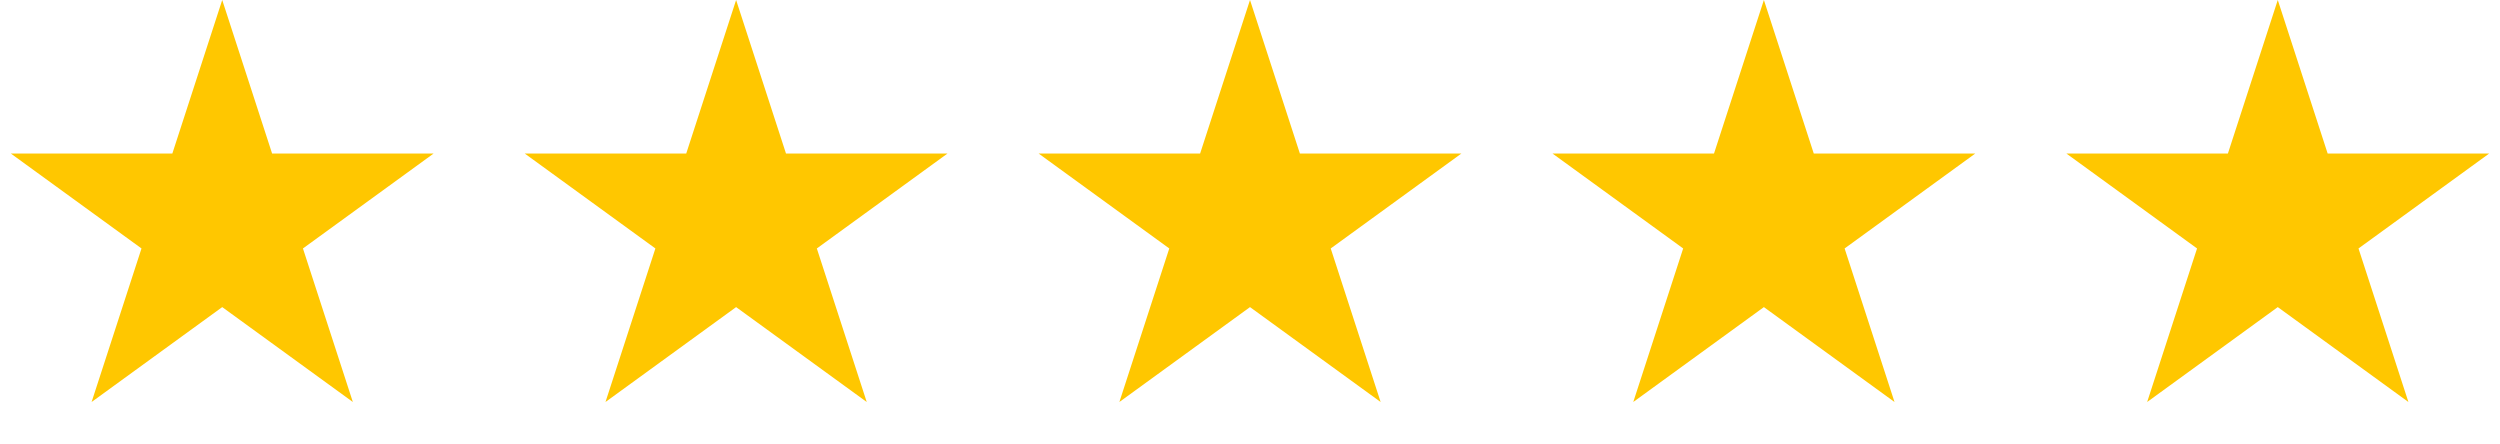
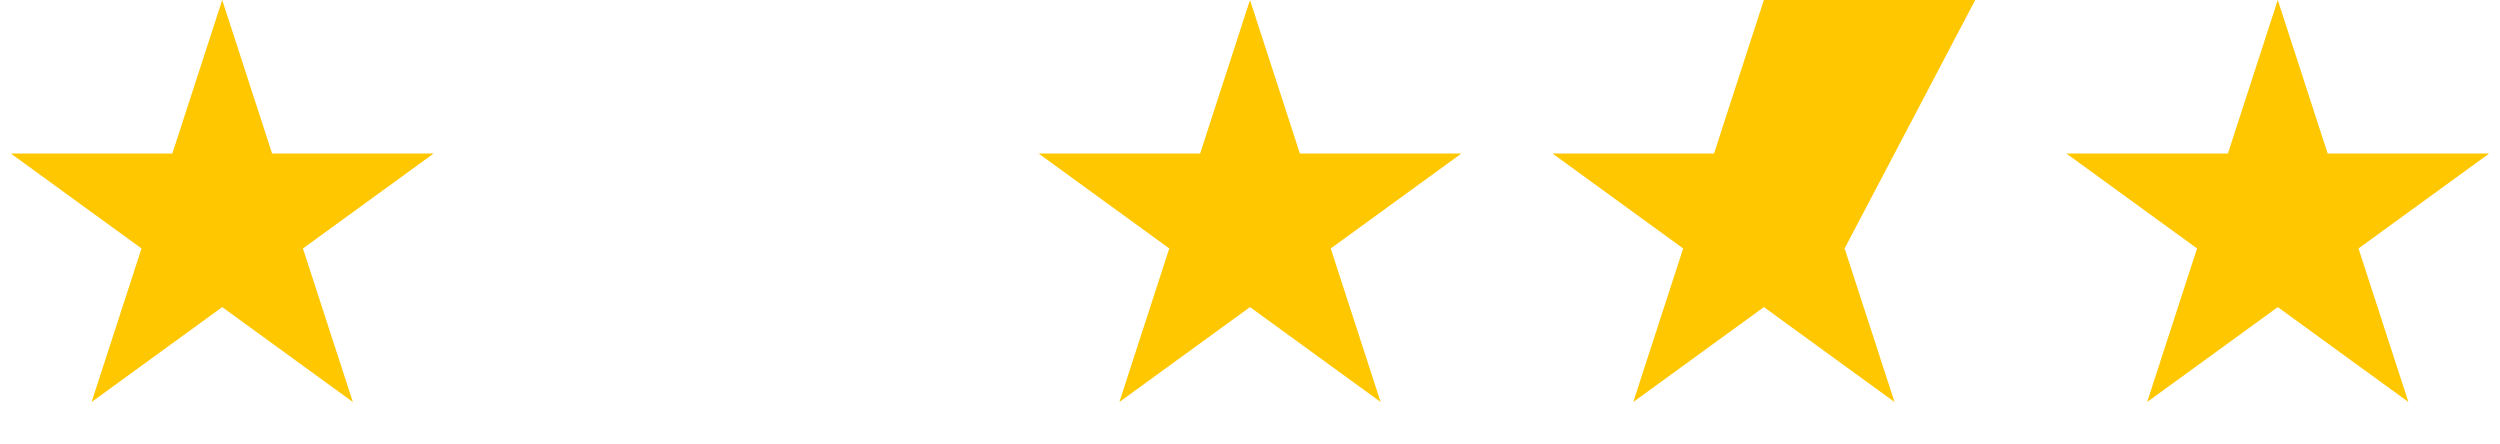
<svg xmlns="http://www.w3.org/2000/svg" width="180" height="32" viewBox="0 0 180 32" fill="none">
  <path d="M16 0L19.592 11.056H31.217L21.812 17.889L25.405 28.944L16 22.111L6.595 28.944L10.188 17.889L0.783 11.056H12.408L16 0Z" fill="#FFC700" />
-   <path d="M53 0L56.592 11.056H68.217L58.812 17.889L62.405 28.944L53 22.111L43.595 28.944L47.188 17.889L37.783 11.056H49.408L53 0Z" fill="#FFC700" />
  <path d="M90 0L93.592 11.056H105.217L95.812 17.889L99.405 28.944L90 22.111L80.595 28.944L84.188 17.889L74.783 11.056H86.408L90 0Z" fill="#FFC700" />
-   <path d="M127 0L130.592 11.056H142.217L132.812 17.889L136.405 28.944L127 22.111L117.595 28.944L121.188 17.889L111.783 11.056H123.408L127 0Z" fill="#FFC700" />
+   <path d="M127 0H142.217L132.812 17.889L136.405 28.944L127 22.111L117.595 28.944L121.188 17.889L111.783 11.056H123.408L127 0Z" fill="#FFC700" />
  <path d="M164 0L167.592 11.056H179.217L169.812 17.889L173.405 28.944L164 22.111L154.595 28.944L158.188 17.889L148.783 11.056H160.408L164 0Z" fill="#FFC700" />
</svg>